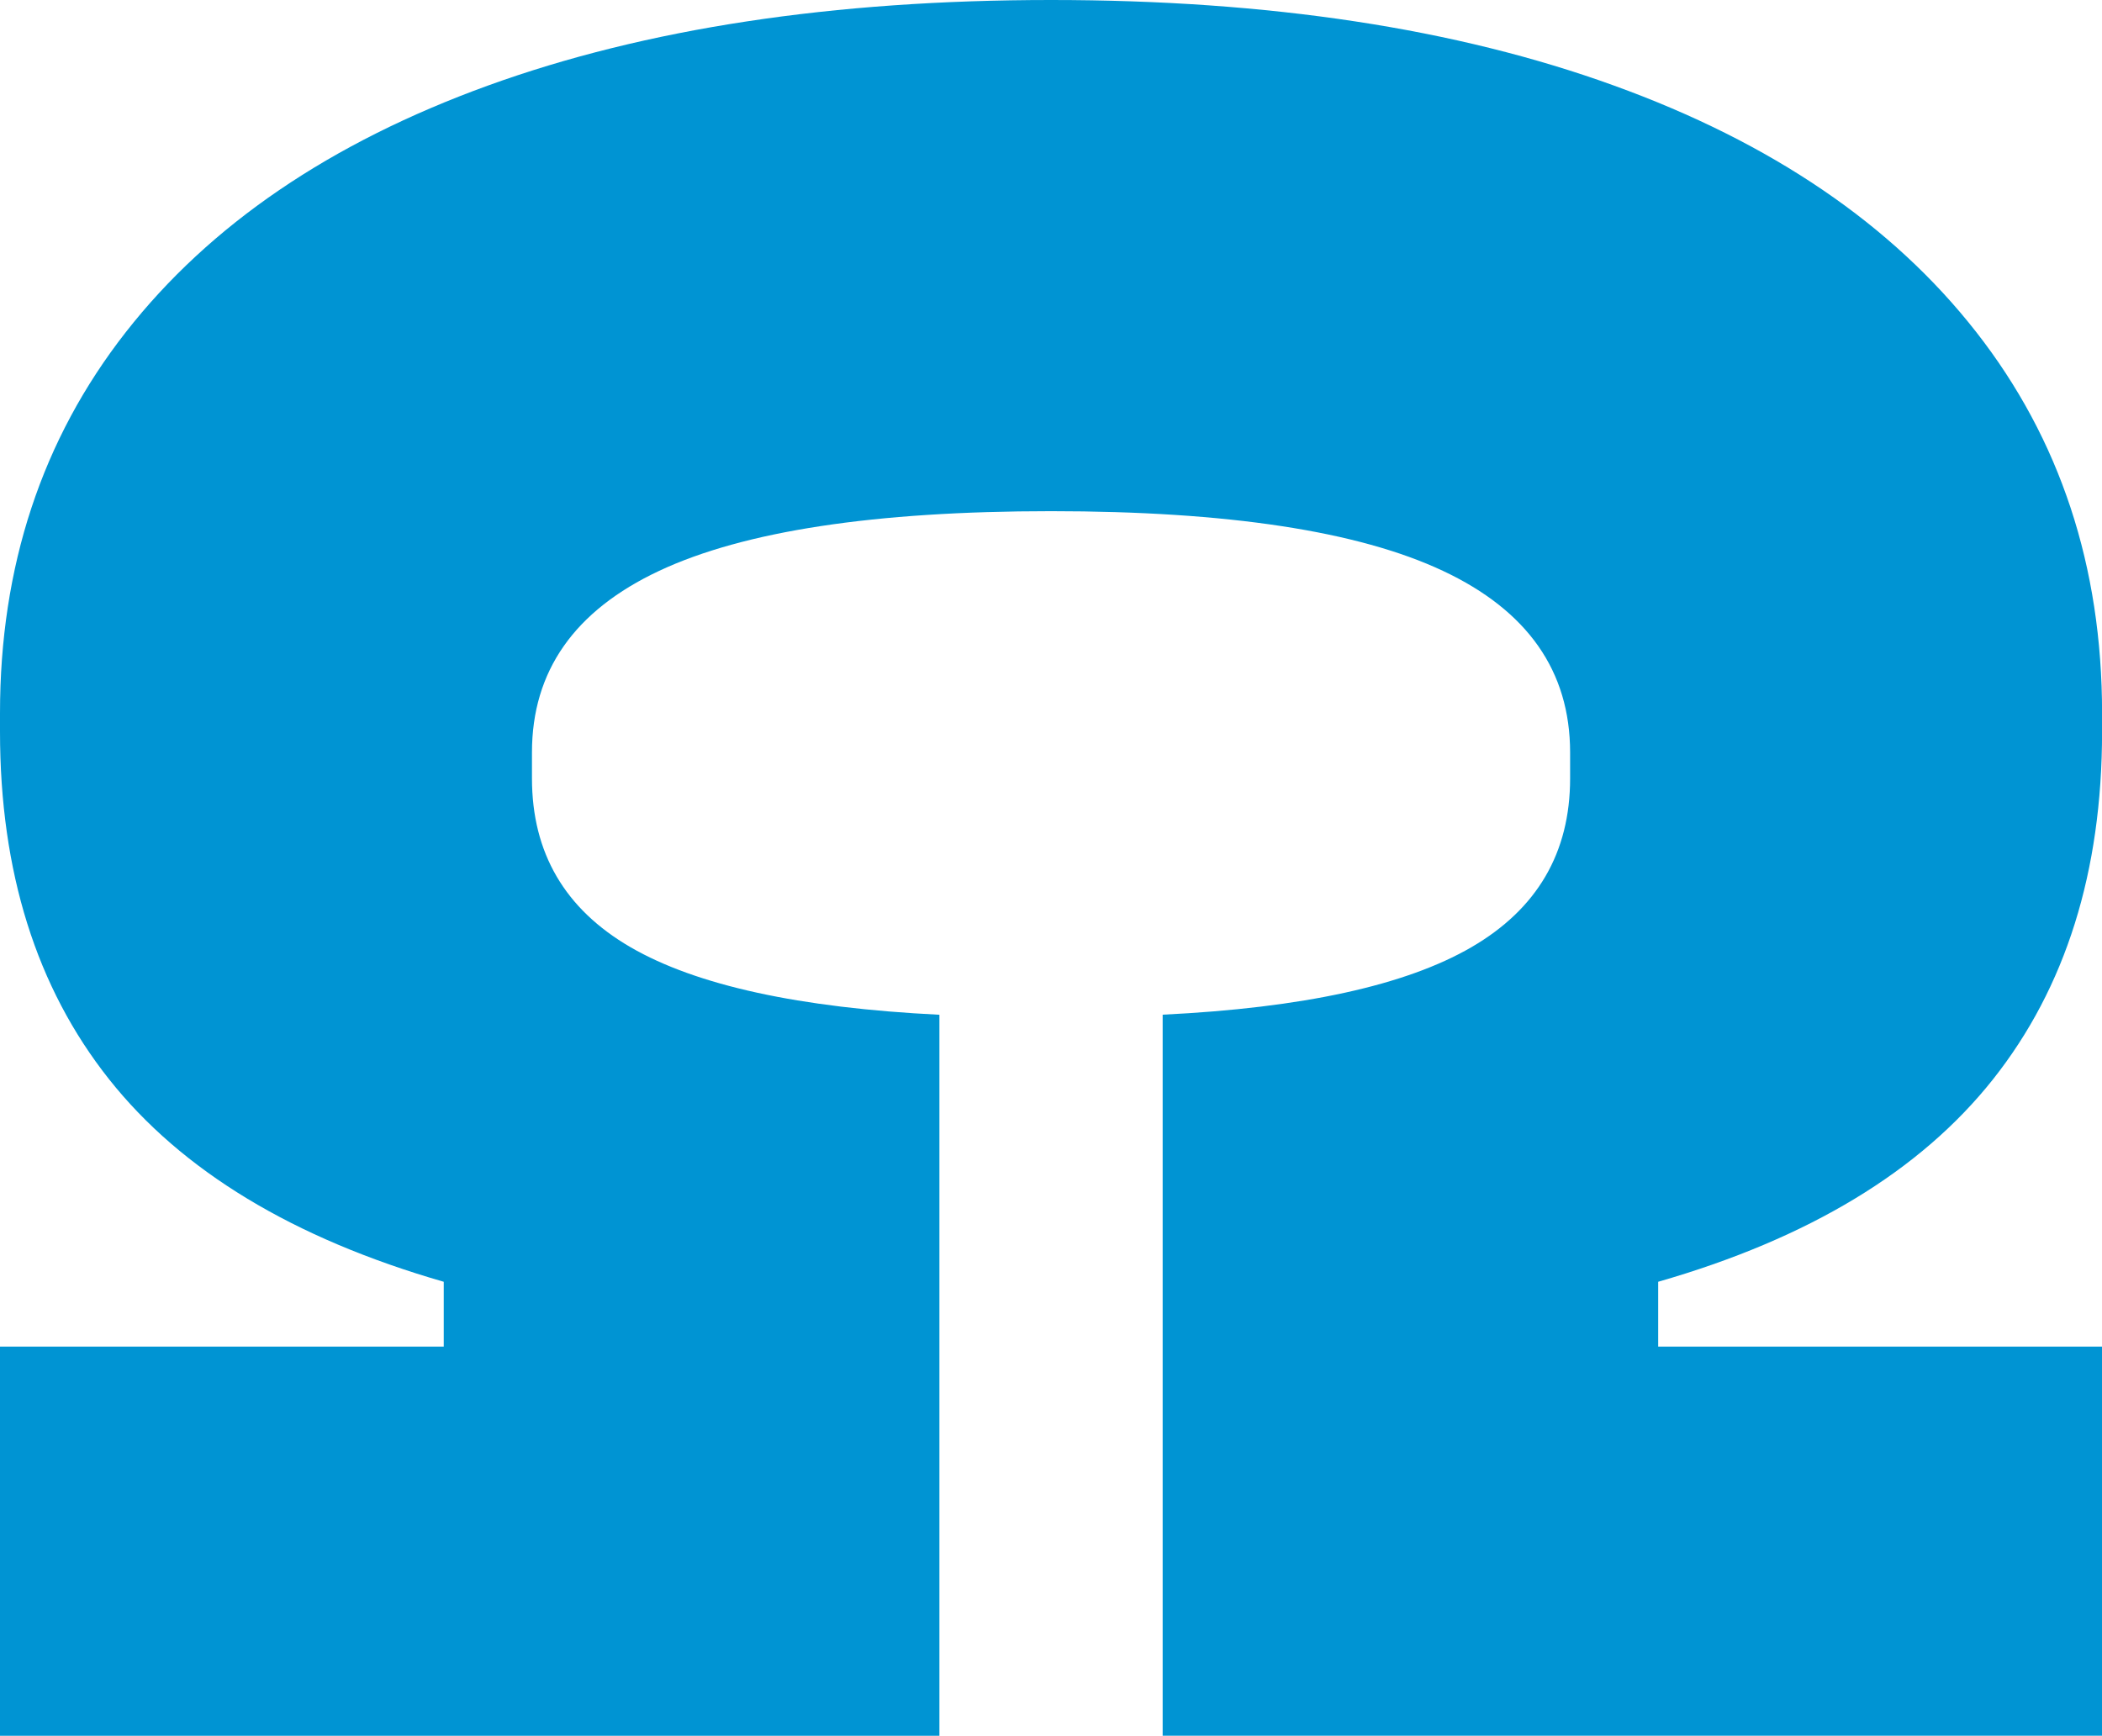
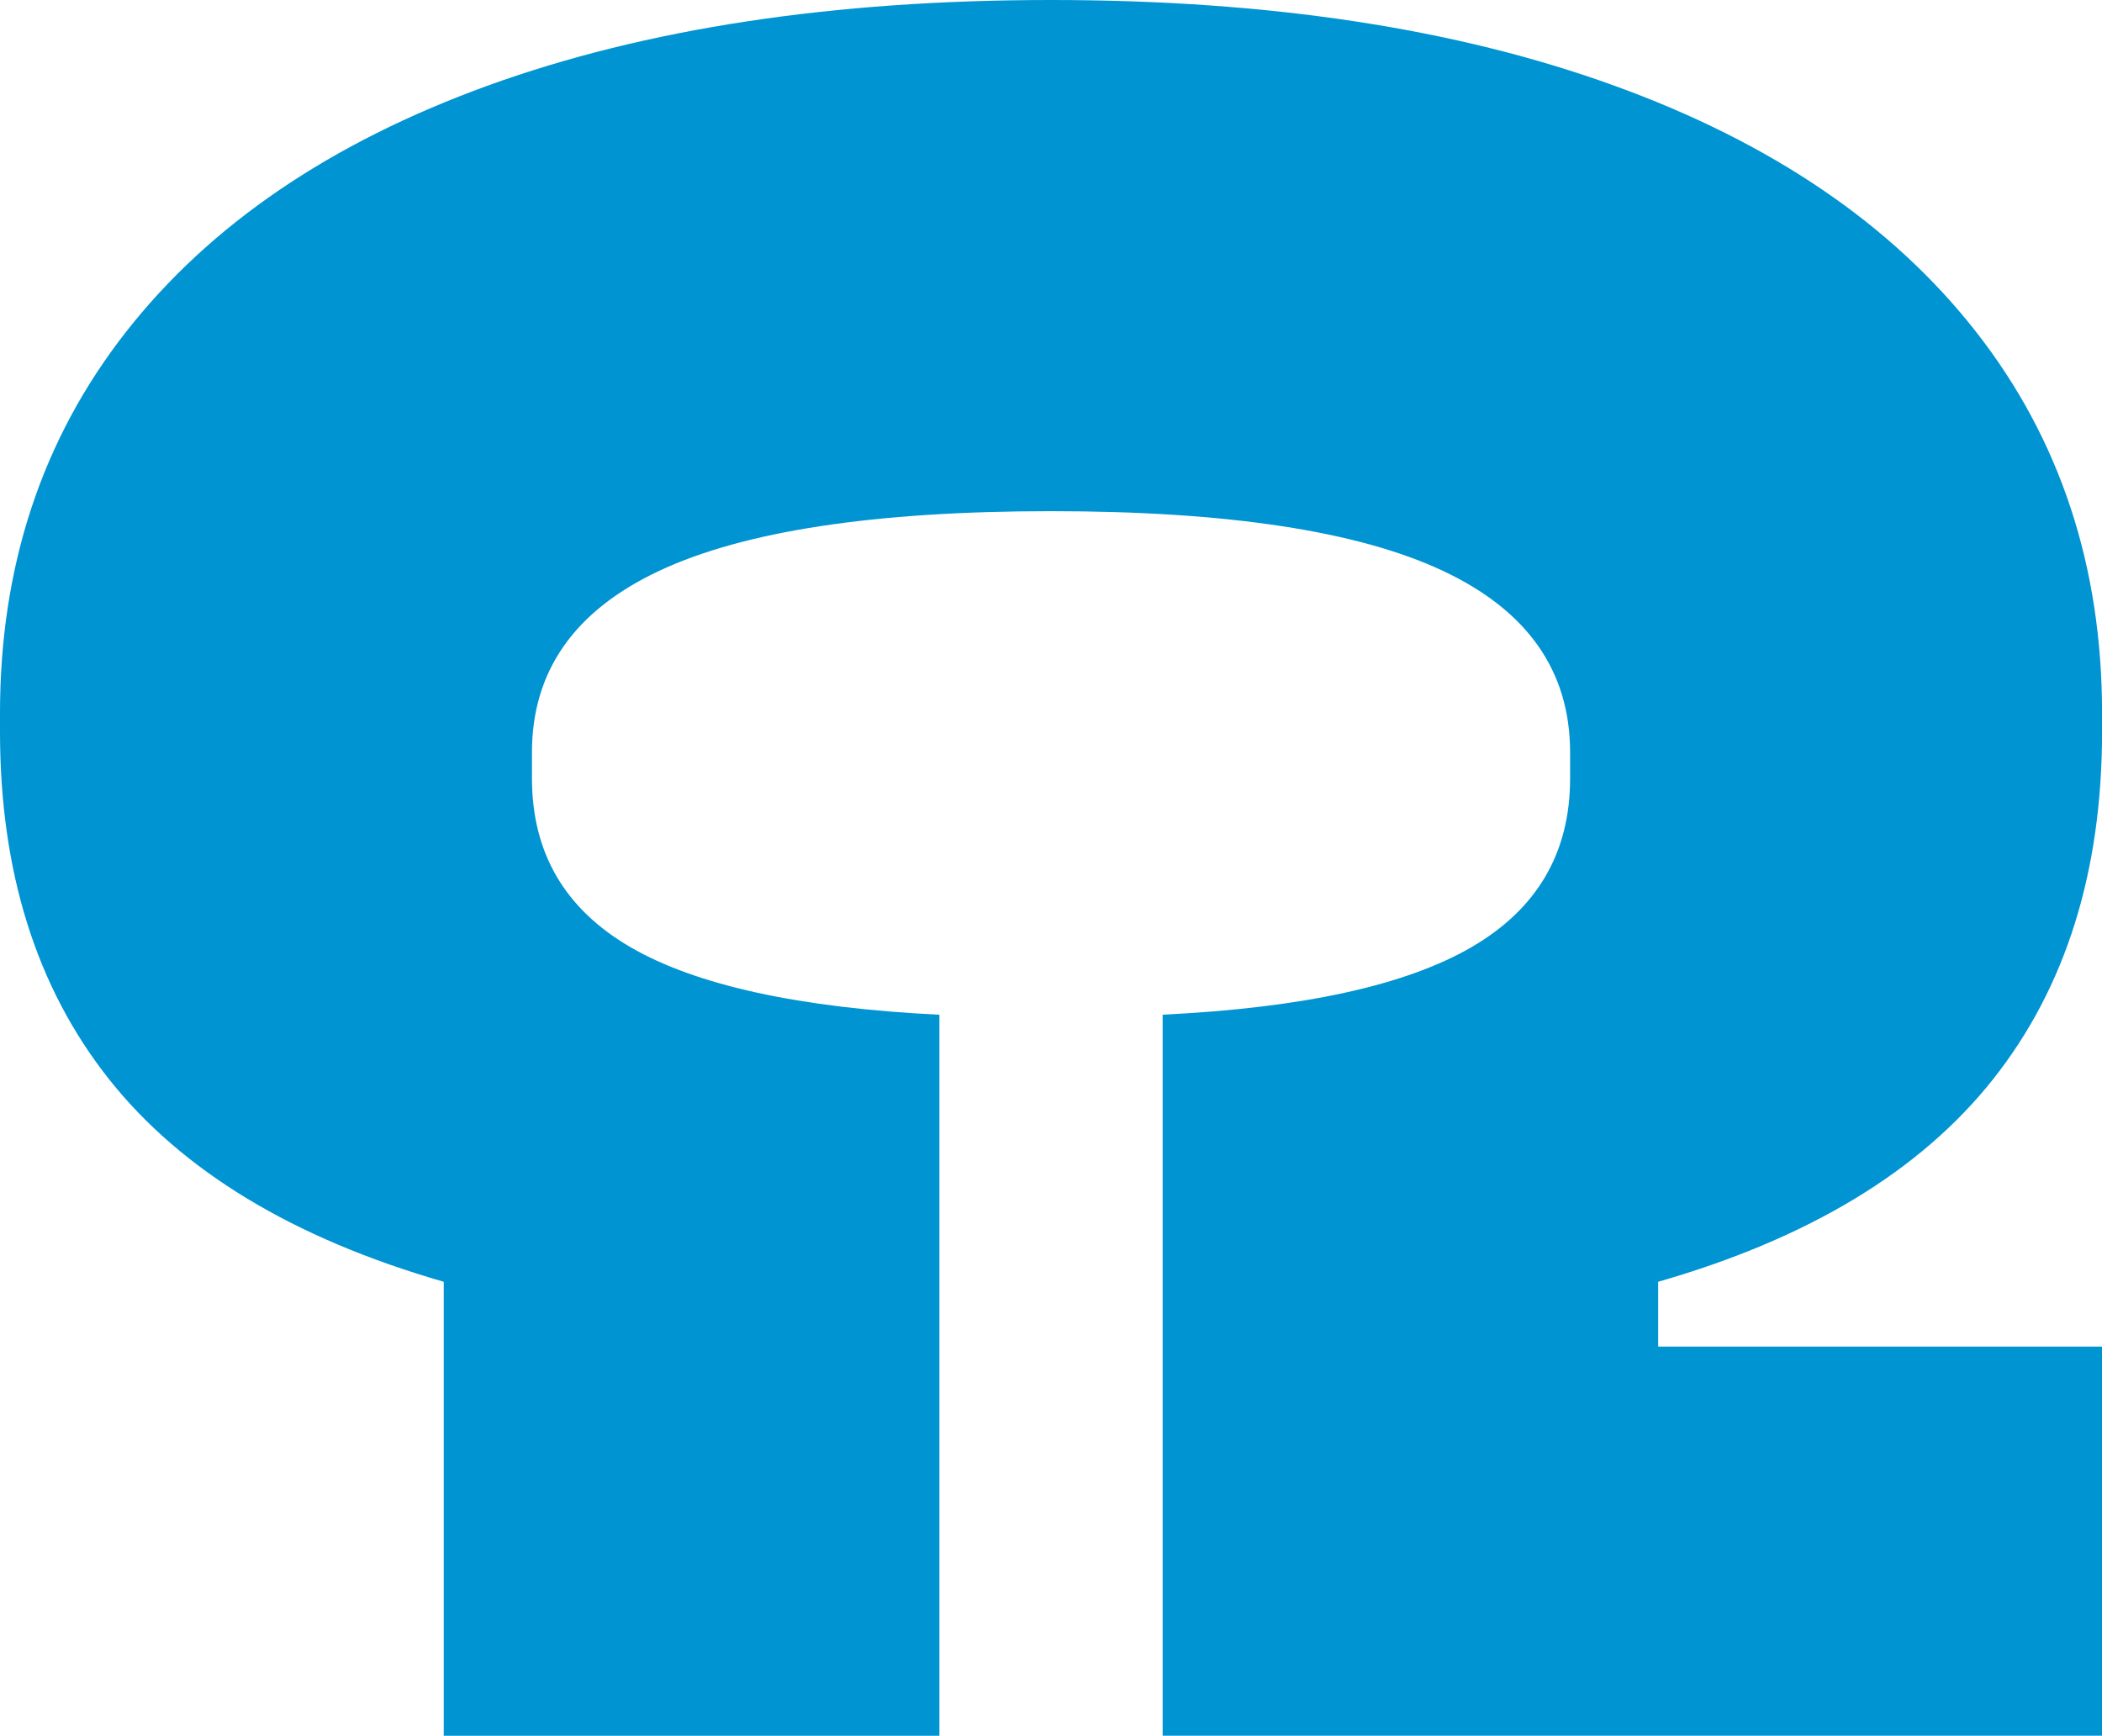
<svg xmlns="http://www.w3.org/2000/svg" viewBox="0 0 273.99 226.29">
  <defs>
    <style>.cls-1{fill:#0094d3;}</style>
  </defs>
  <g id="Слой_2" data-name="Слой 2">
    <g id="Слой_1-2" data-name="Слой 1">
-       <path class="cls-1" d="M274,95.39V93q0-28.74-16.41-49.72T210.39,11.16Q179.61,0,137,0T63.59,11.16Q32.81,22.32,16.4,43.3T0,93v2.37q0,27.39,14.21,45.32T57.84,167.1v8.45H0v50.74H122.45v-94q-27.4-1.35-40.25-8.8t-12.86-22V98.09q0-15.89,16.58-23.67T137,66.64q34.51,0,51.08,7.78t16.58,23.67v3.39q0,14.53-12.86,22t-40.25,8.8v94H274V175.55H216.14V167.1q29.43-8.46,43.64-26.39T274,95.39" />
+       <path class="cls-1" d="M274,95.39V93q0-28.74-16.41-49.72T210.39,11.16Q179.61,0,137,0T63.59,11.16Q32.81,22.32,16.4,43.3T0,93v2.37q0,27.39,14.21,45.32T57.84,167.1v8.45v50.74H122.45v-94q-27.4-1.35-40.25-8.8t-12.86-22V98.09q0-15.89,16.58-23.67T137,66.64q34.51,0,51.08,7.78t16.58,23.67v3.39q0,14.53-12.86,22t-40.25,8.8v94H274V175.55H216.14V167.1q29.43-8.46,43.64-26.39T274,95.39" />
    </g>
  </g>
</svg>